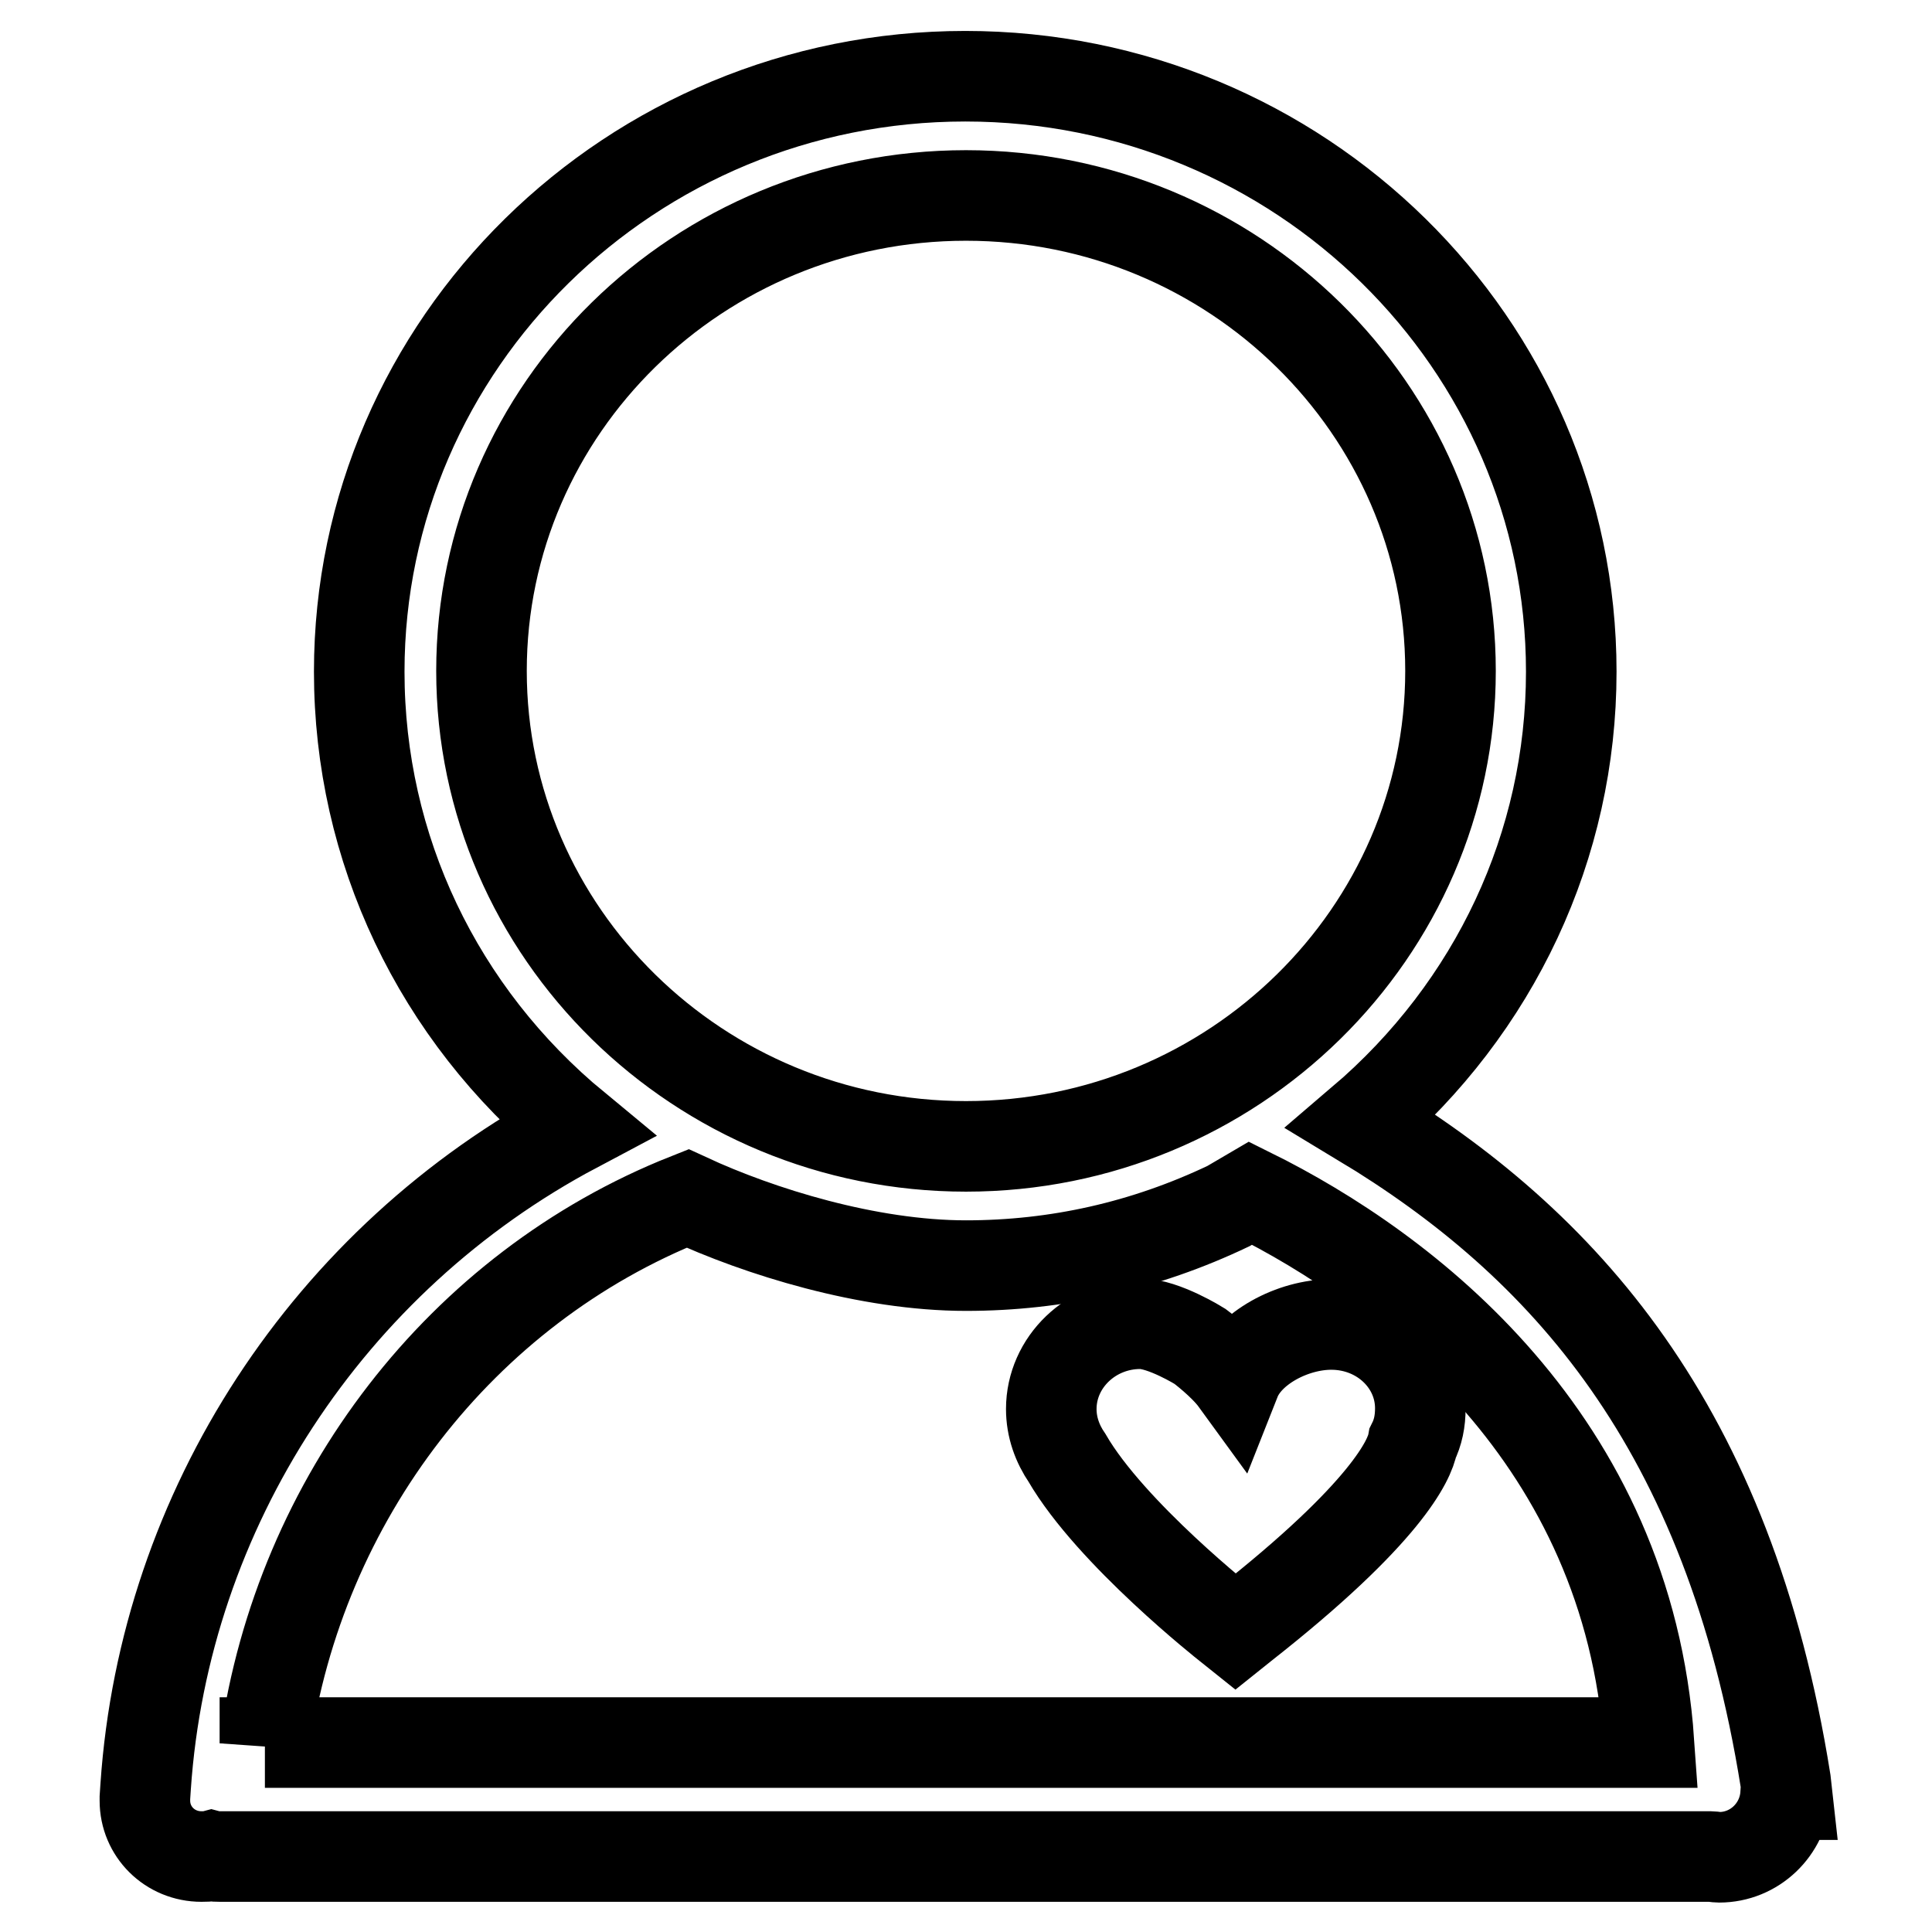
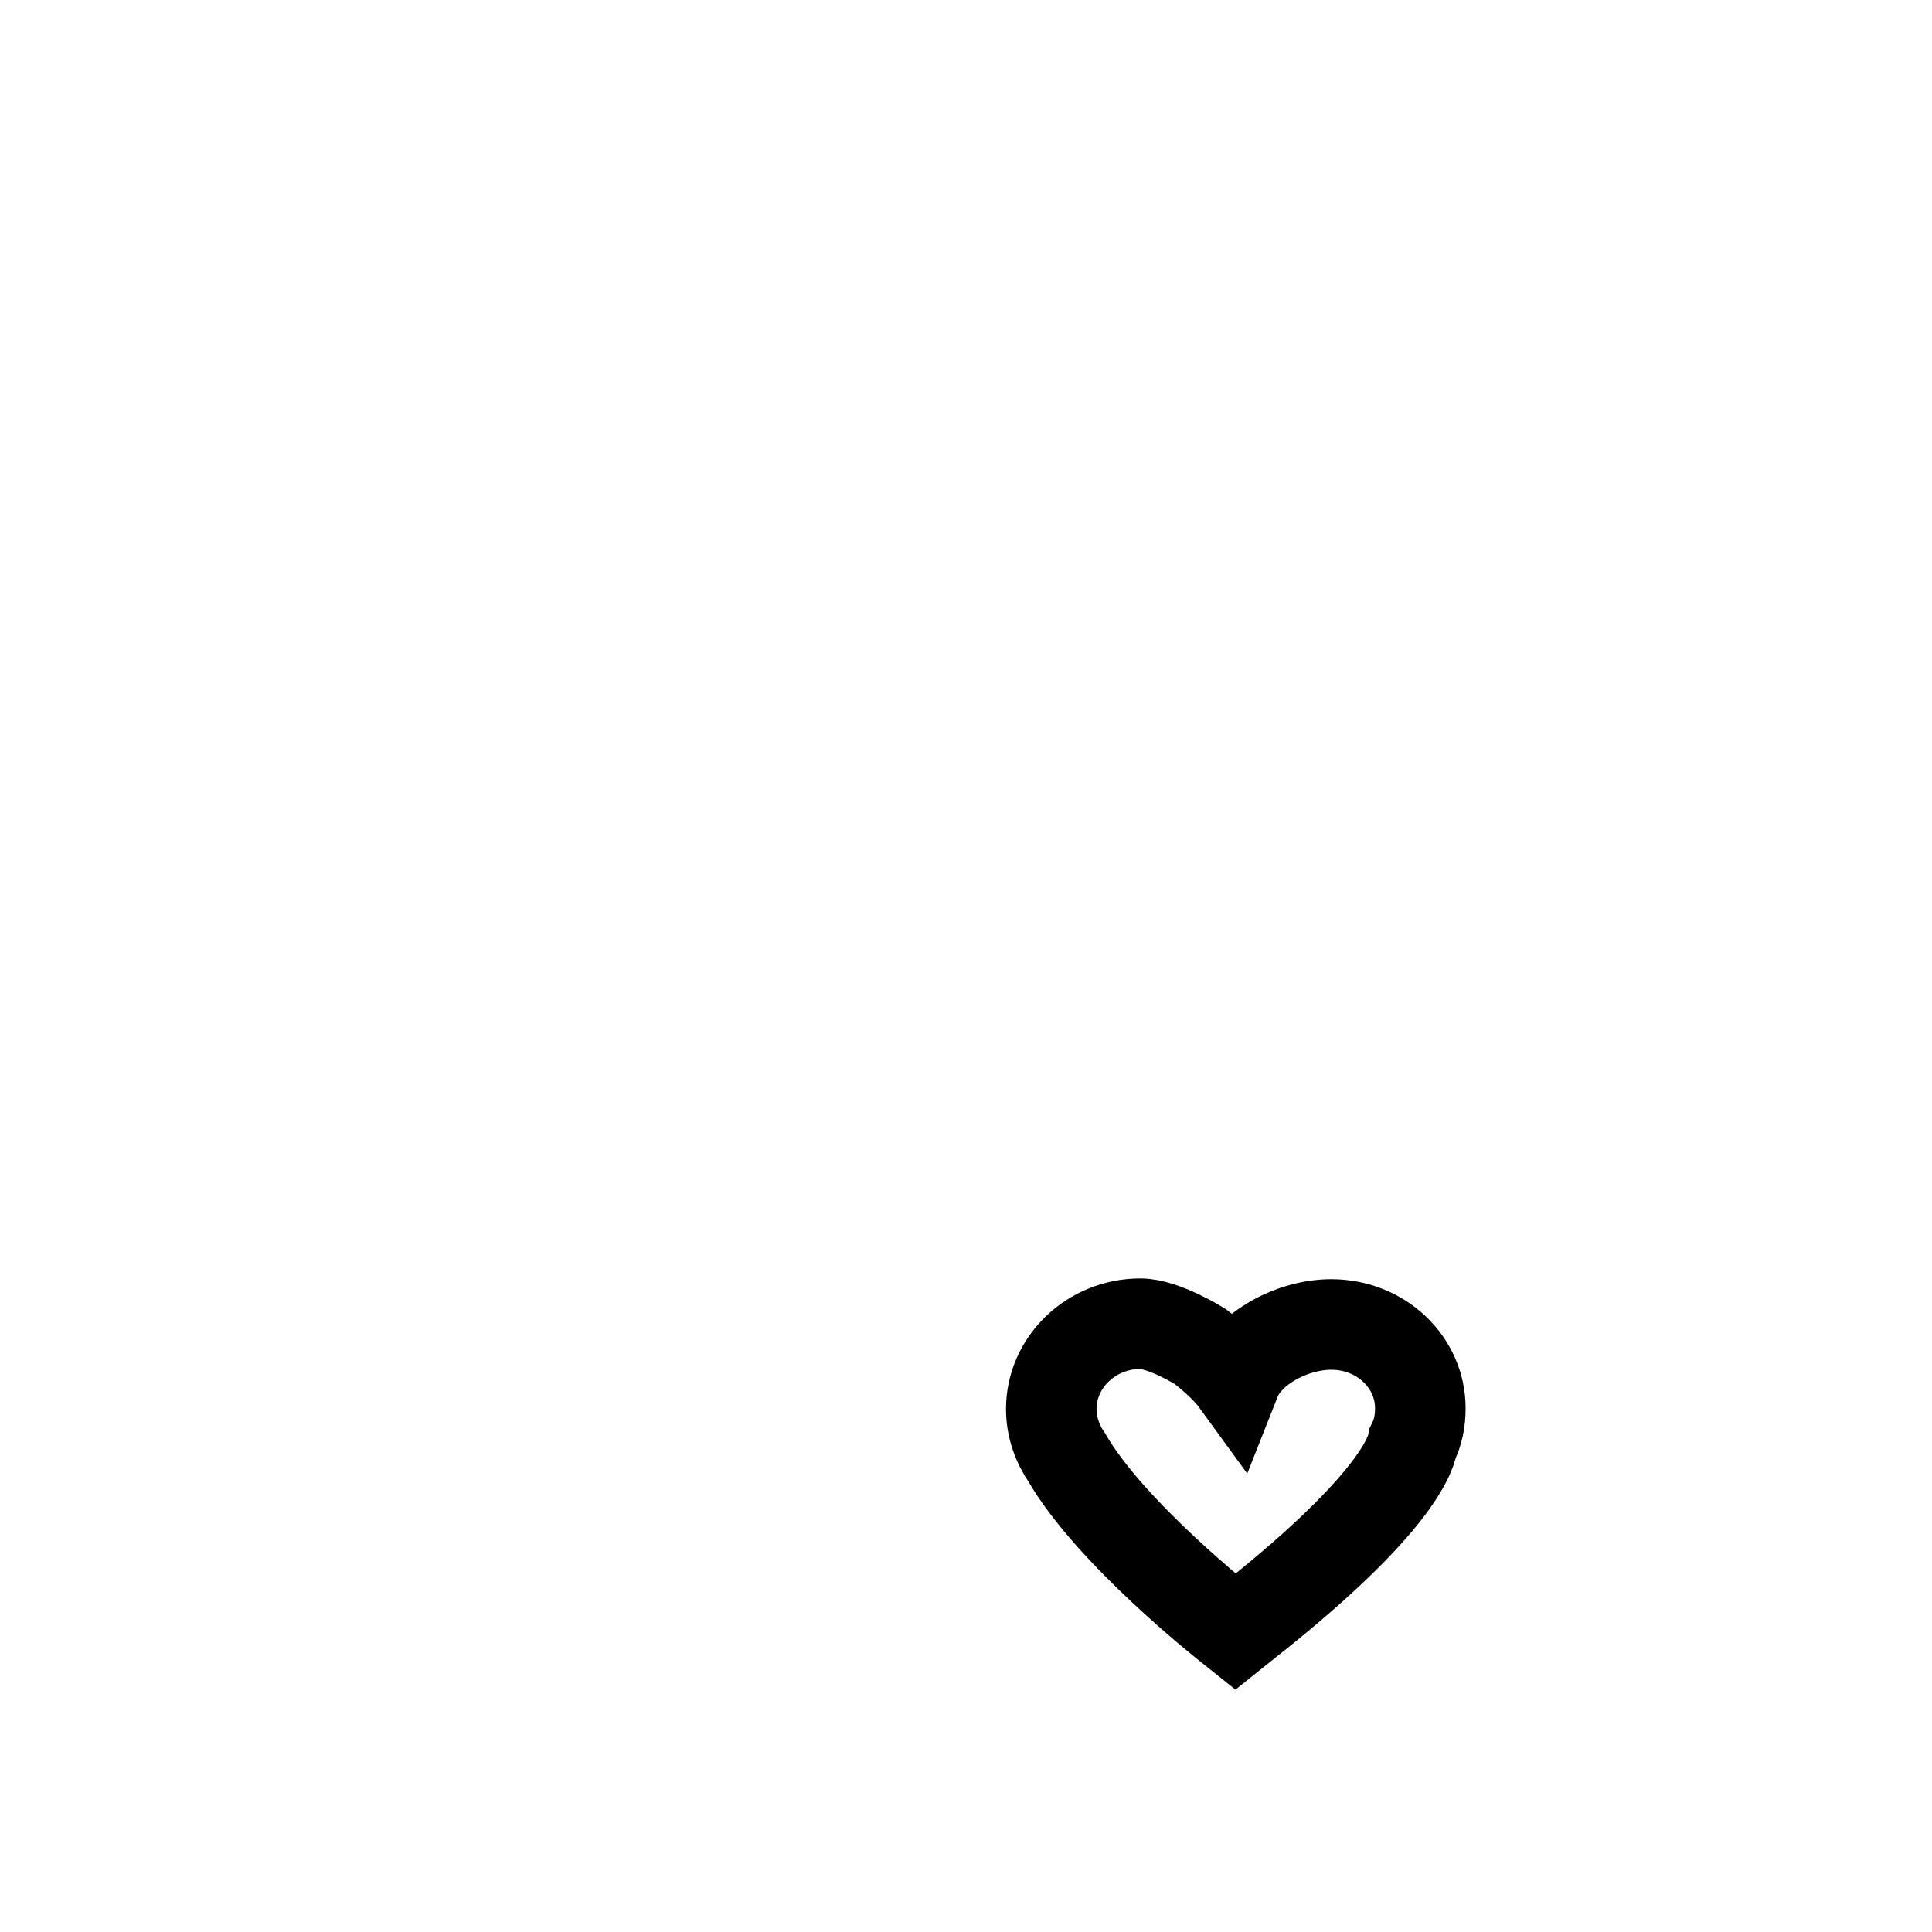
<svg xmlns="http://www.w3.org/2000/svg" version="1.1" x="0px" y="0px" viewBox="0 0 256 256" enable-background="new 0 0 256 256" xml:space="preserve">
  <g>
    <g>
-       <path stroke-width="12" fill-opacity="0" stroke="#000000" d="M236.6,236c-7.5-47.1-29.5-71.3-56.2-87.4c17.7-15.1,27.8-36.6,27.8-59.6c0-43.5-36-78.9-80.3-78.9c-44.3,0-80.3,35.4-80.3,78.9c0,23.4,10.4,45.3,28.7,60.4c-32.8,17.4-54.5,50.6-57,87.3l-0.1,1.5c0,0,0,0.1,0,0.1v0.1l0,0c0,0.1,0,0.1,0,0.2c0,4.1,3.3,7.4,7.5,7.4c0.5,0,0.9,0,1.3-0.1c0.4,0.1,0.8,0.1,1.2,0.1h197c0.1,0,0.3,0,0.5,0c0.3,0,0.7,0.1,1.1,0.1c4.7,0,8.5-3.7,8.8-8.3h0.2L236.6,236L236.6,236z M63.8,88.9c0-34.8,28.8-63,64.2-63c35.4,0,64.2,28.3,64.2,63c0,34.7-28.8,63-64.2,63C92.6,151.9,63.8,123.6,63.8,88.9L63.8,88.9z M35.1,231c4.6-32.4,26-60.3,56-72.2c9.5,4.4,23.9,8.9,36.9,8.9c12,0,23.7-2.6,34.8-7.9l2.9-1.7c20.6,10.2,50,32.6,52.8,72.8H35.1L35.1,231z" />
      <path stroke-width="12" fill-opacity="0" stroke="#000000" d="M176.4,175.5c-5.1,0-11,3.1-12.7,7.4l0,0h0c-1.6-2.2-4.7-4.5-4.7-4.5s-4.8-3-7.9-3c-6.5,0-11.8,5.1-11.8,11.3c0,2.4,0.8,4.6,2.1,6.5c5.8,10,21.3,22.2,21.3,22.2l1,0.8l1-0.8c19.1-15,22.1-22,22.5-24.2c0.7-1.4,1-2.9,1-4.6C188.2,180.5,183,175.5,176.4,175.5L176.4,175.5z" />
    </g>
  </g>
</svg>